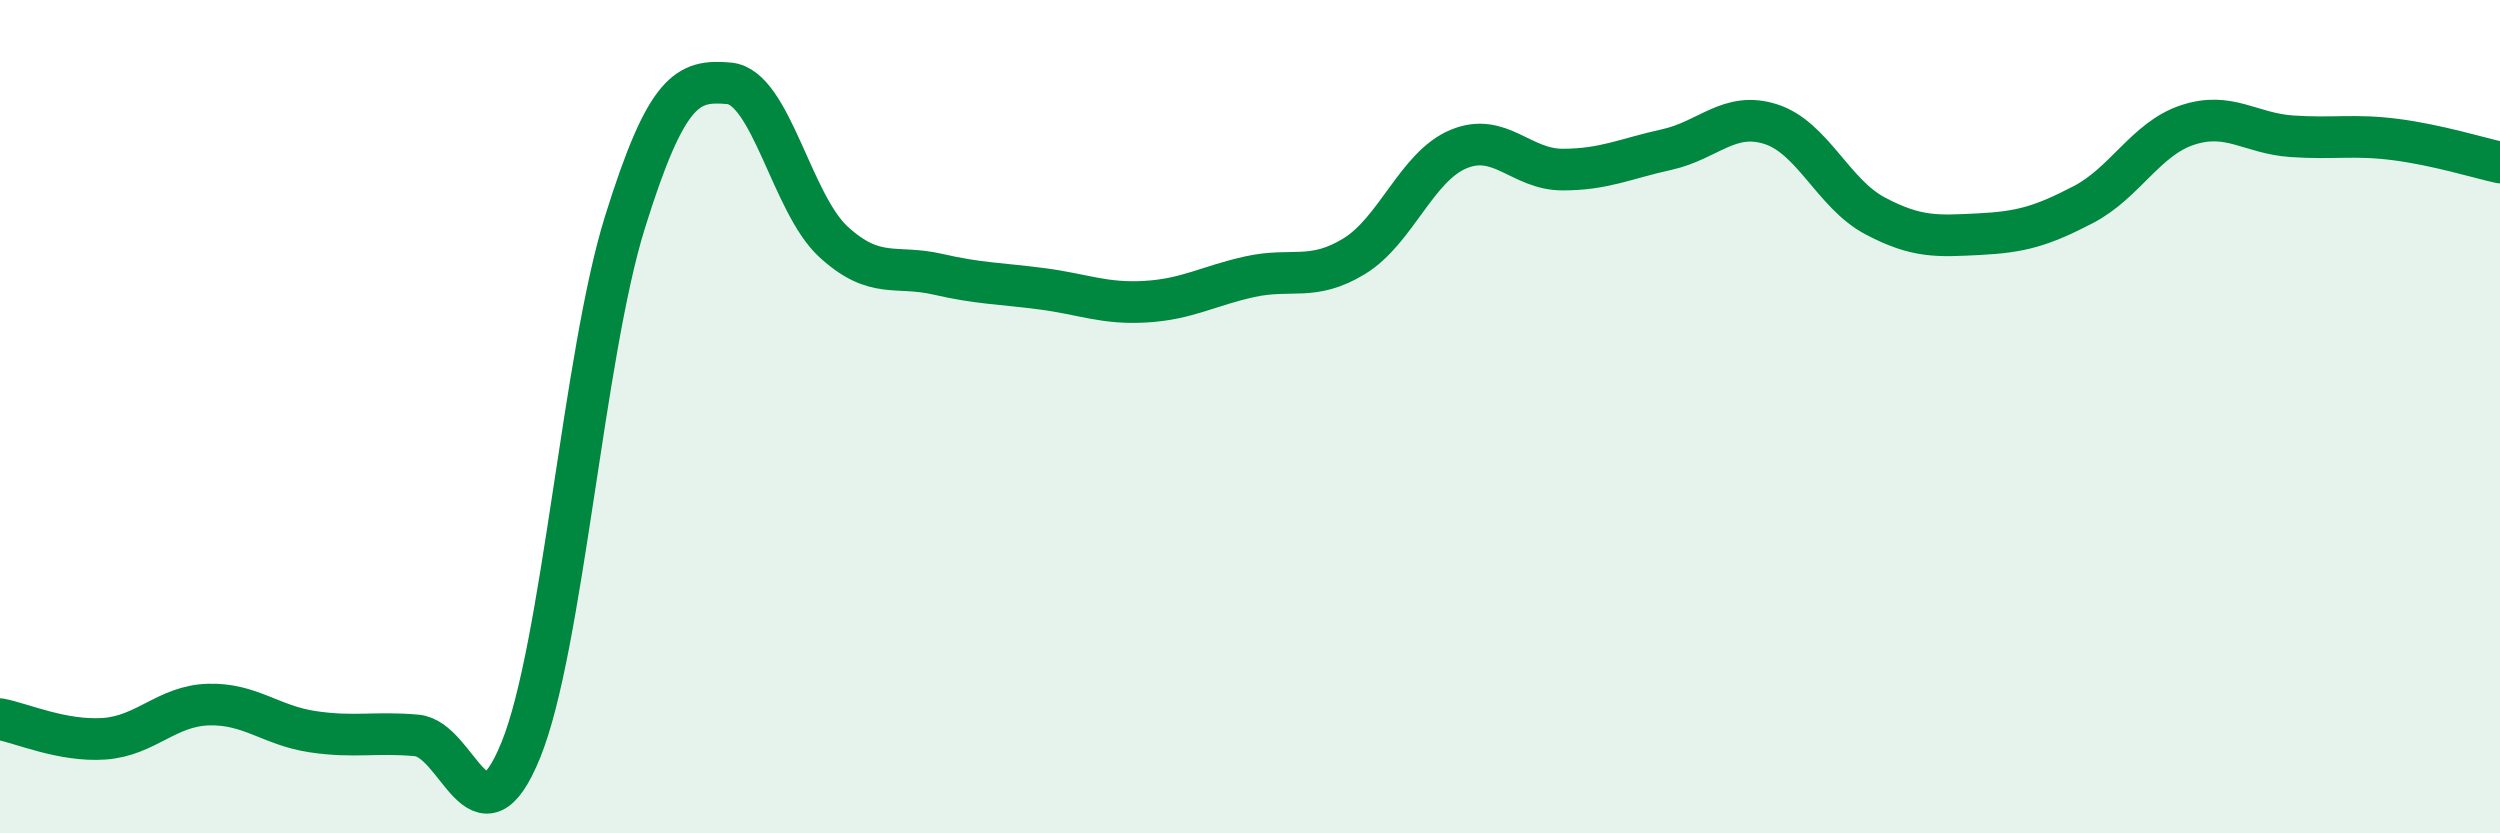
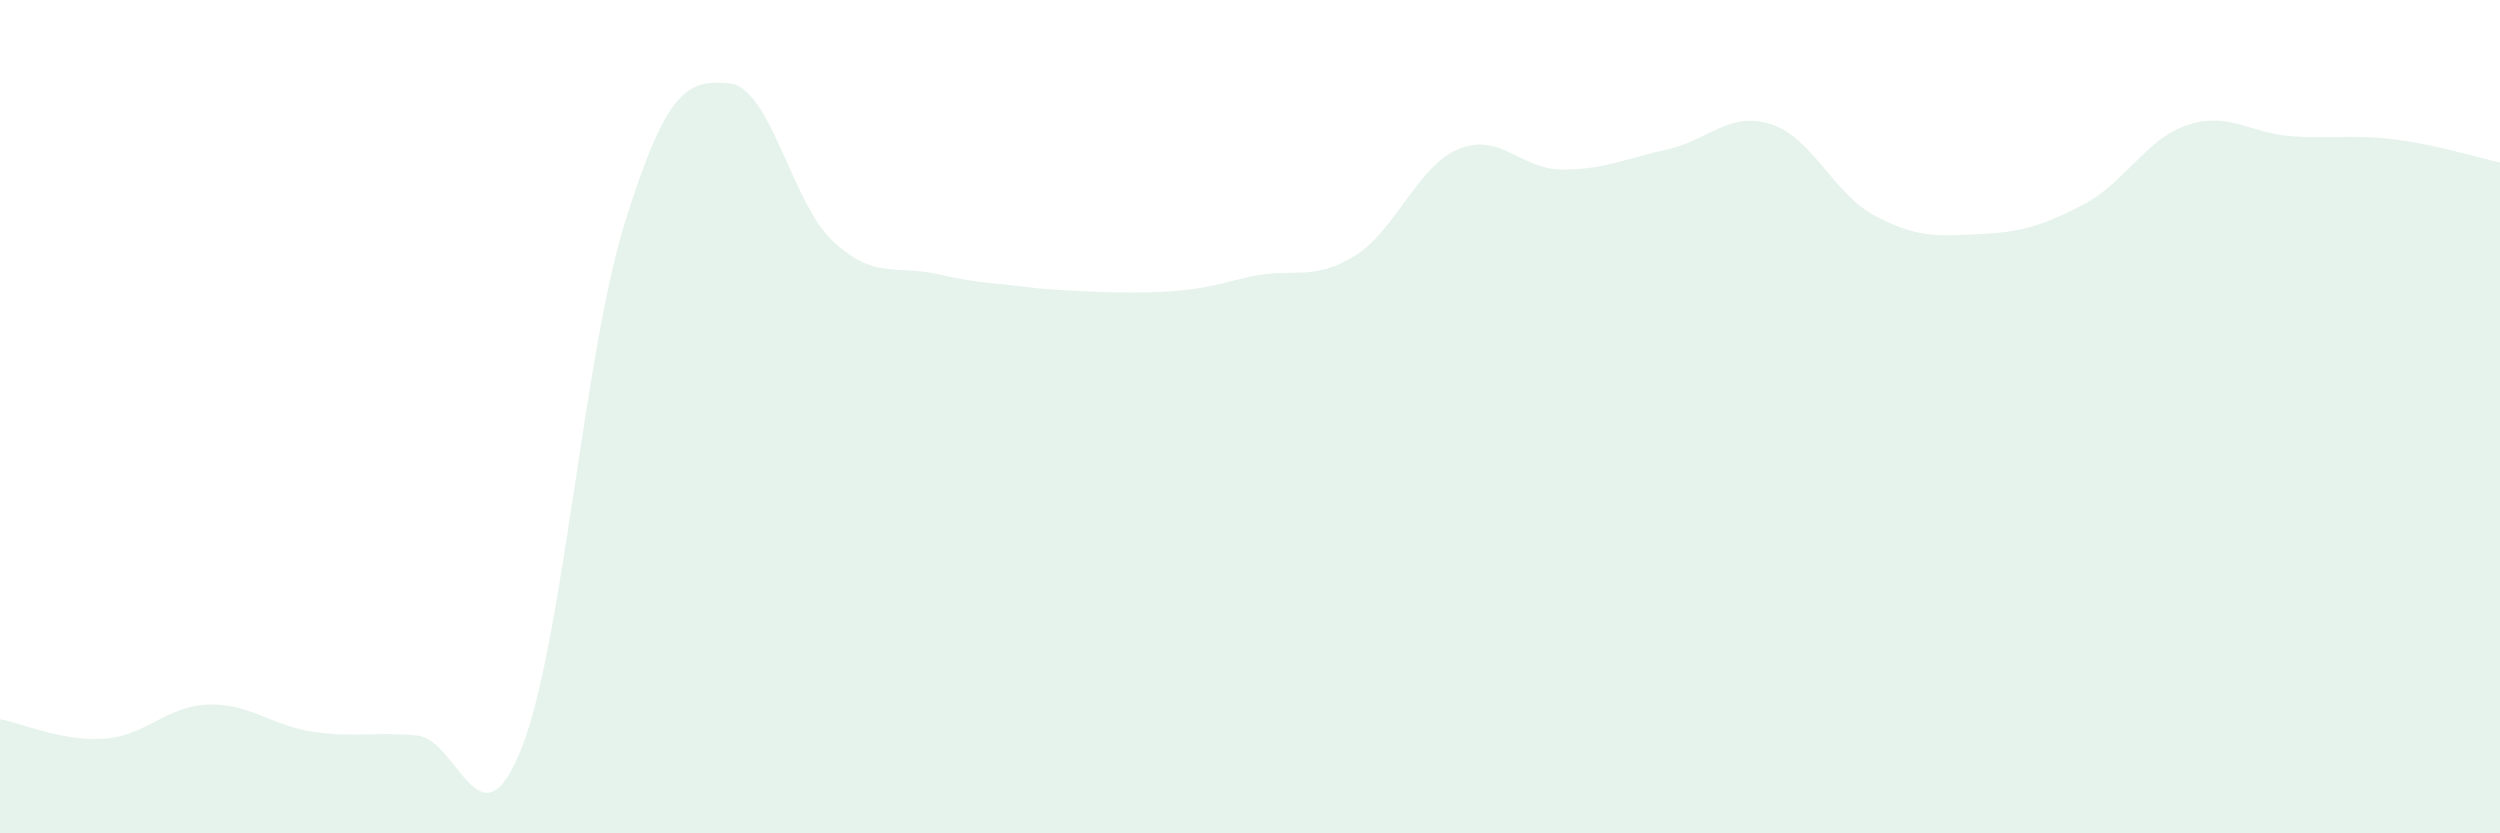
<svg xmlns="http://www.w3.org/2000/svg" width="60" height="20" viewBox="0 0 60 20">
-   <path d="M 0,17.26 C 0.5,17.35 1.5,17.8 2.5,17.73 C 3.5,17.66 4,16.94 5,16.91 C 6,16.88 6.5,17.41 7.5,17.56 C 8.5,17.71 9,17.56 10,17.65 C 11,17.74 11.5,20.46 12.5,18 C 13.5,15.54 14,8.53 15,5.33 C 16,2.13 16.5,1.91 17.5,2 C 18.5,2.09 19,4.88 20,5.8 C 21,6.72 21.5,6.35 22.5,6.58 C 23.5,6.81 24,6.8 25,6.93 C 26,7.06 26.5,7.3 27.5,7.24 C 28.5,7.18 29,6.86 30,6.64 C 31,6.42 31.5,6.76 32.5,6.15 C 33.5,5.54 34,4 35,3.58 C 36,3.16 36.5,4.07 37.5,4.07 C 38.5,4.07 39,3.81 40,3.59 C 41,3.37 41.5,2.66 42.5,2.98 C 43.5,3.3 44,4.65 45,5.18 C 46,5.71 46.5,5.67 47.5,5.62 C 48.5,5.57 49,5.43 50,4.91 C 51,4.39 51.5,3.33 52.5,3 C 53.5,2.67 54,3.2 55,3.27 C 56,3.34 56.5,3.22 57.5,3.35 C 58.5,3.48 59.5,3.79 60,3.9L60 20L0 20Z" fill="#008740" opacity="0.1" stroke-linecap="round" stroke-linejoin="round" />
-   <path d="M 0,17.26 C 0.5,17.35 1.5,17.8 2.5,17.73 C 3.5,17.66 4,16.94 5,16.91 C 6,16.88 6.5,17.41 7.5,17.56 C 8.5,17.71 9,17.56 10,17.65 C 11,17.74 11.5,20.46 12.5,18 C 13.5,15.54 14,8.53 15,5.33 C 16,2.13 16.5,1.91 17.5,2 C 18.5,2.09 19,4.88 20,5.8 C 21,6.72 21.5,6.35 22.5,6.58 C 23.5,6.81 24,6.8 25,6.93 C 26,7.06 26.5,7.3 27.5,7.24 C 28.5,7.18 29,6.86 30,6.64 C 31,6.42 31.5,6.76 32.5,6.15 C 33.5,5.54 34,4 35,3.58 C 36,3.16 36.5,4.07 37.5,4.07 C 38.5,4.07 39,3.81 40,3.59 C 41,3.37 41.5,2.66 42.5,2.98 C 43.5,3.3 44,4.65 45,5.18 C 46,5.71 46.5,5.67 47.5,5.62 C 48.5,5.57 49,5.43 50,4.91 C 51,4.39 51.5,3.33 52.5,3 C 53.5,2.67 54,3.2 55,3.27 C 56,3.34 56.5,3.22 57.5,3.35 C 58.5,3.48 59.5,3.79 60,3.9" stroke="#008740" stroke-width="1" fill="none" stroke-linecap="round" stroke-linejoin="round" />
+   <path d="M 0,17.26 C 0.5,17.35 1.5,17.8 2.5,17.73 C 3.5,17.66 4,16.94 5,16.91 C 6,16.88 6.5,17.41 7.5,17.56 C 8.5,17.71 9,17.56 10,17.65 C 11,17.74 11.5,20.46 12.5,18 C 13.5,15.54 14,8.53 15,5.33 C 16,2.13 16.5,1.91 17.5,2 C 18.5,2.09 19,4.88 20,5.8 C 21,6.72 21.5,6.35 22.5,6.58 C 23.5,6.81 24,6.8 25,6.93 C 28.5,7.18 29,6.86 30,6.64 C 31,6.42 31.5,6.76 32.5,6.15 C 33.5,5.54 34,4 35,3.58 C 36,3.16 36.5,4.07 37.5,4.07 C 38.5,4.07 39,3.81 40,3.59 C 41,3.37 41.5,2.66 42.5,2.98 C 43.5,3.3 44,4.65 45,5.18 C 46,5.71 46.5,5.67 47.5,5.62 C 48.5,5.57 49,5.43 50,4.91 C 51,4.39 51.5,3.33 52.5,3 C 53.5,2.67 54,3.2 55,3.27 C 56,3.34 56.5,3.22 57.5,3.35 C 58.5,3.48 59.5,3.79 60,3.9L60 20L0 20Z" fill="#008740" opacity="0.1" stroke-linecap="round" stroke-linejoin="round" />
</svg>